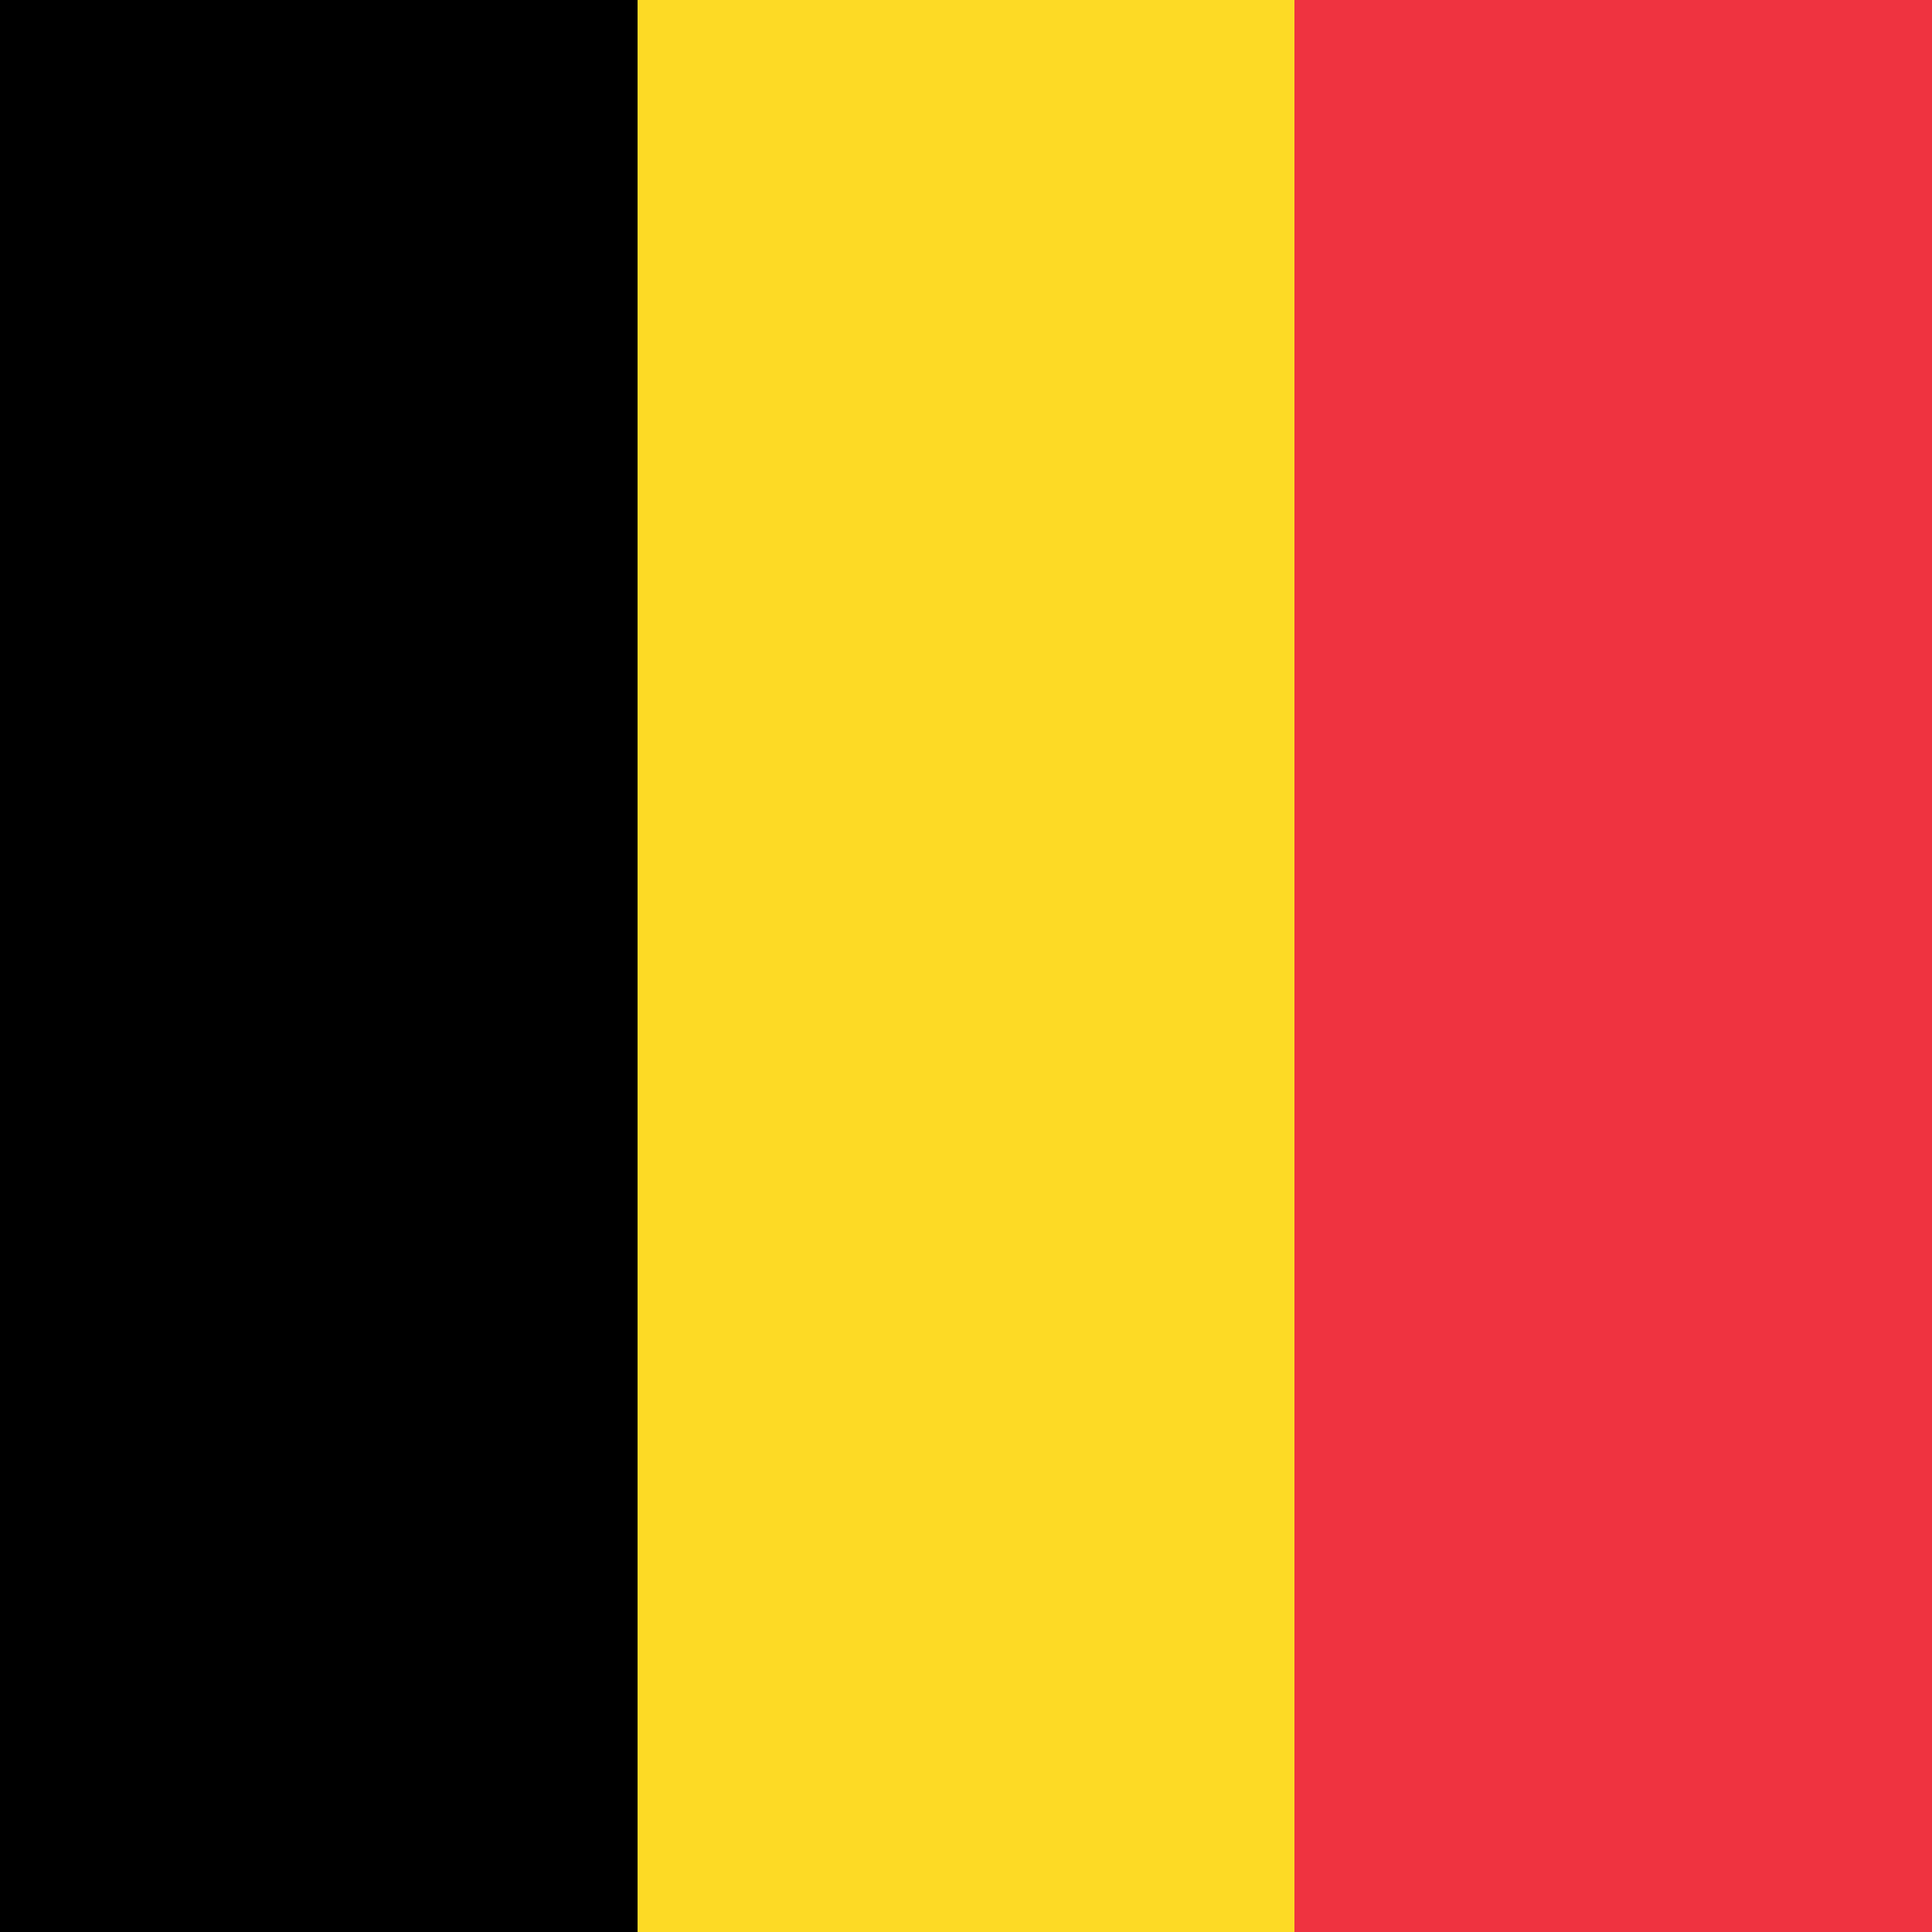
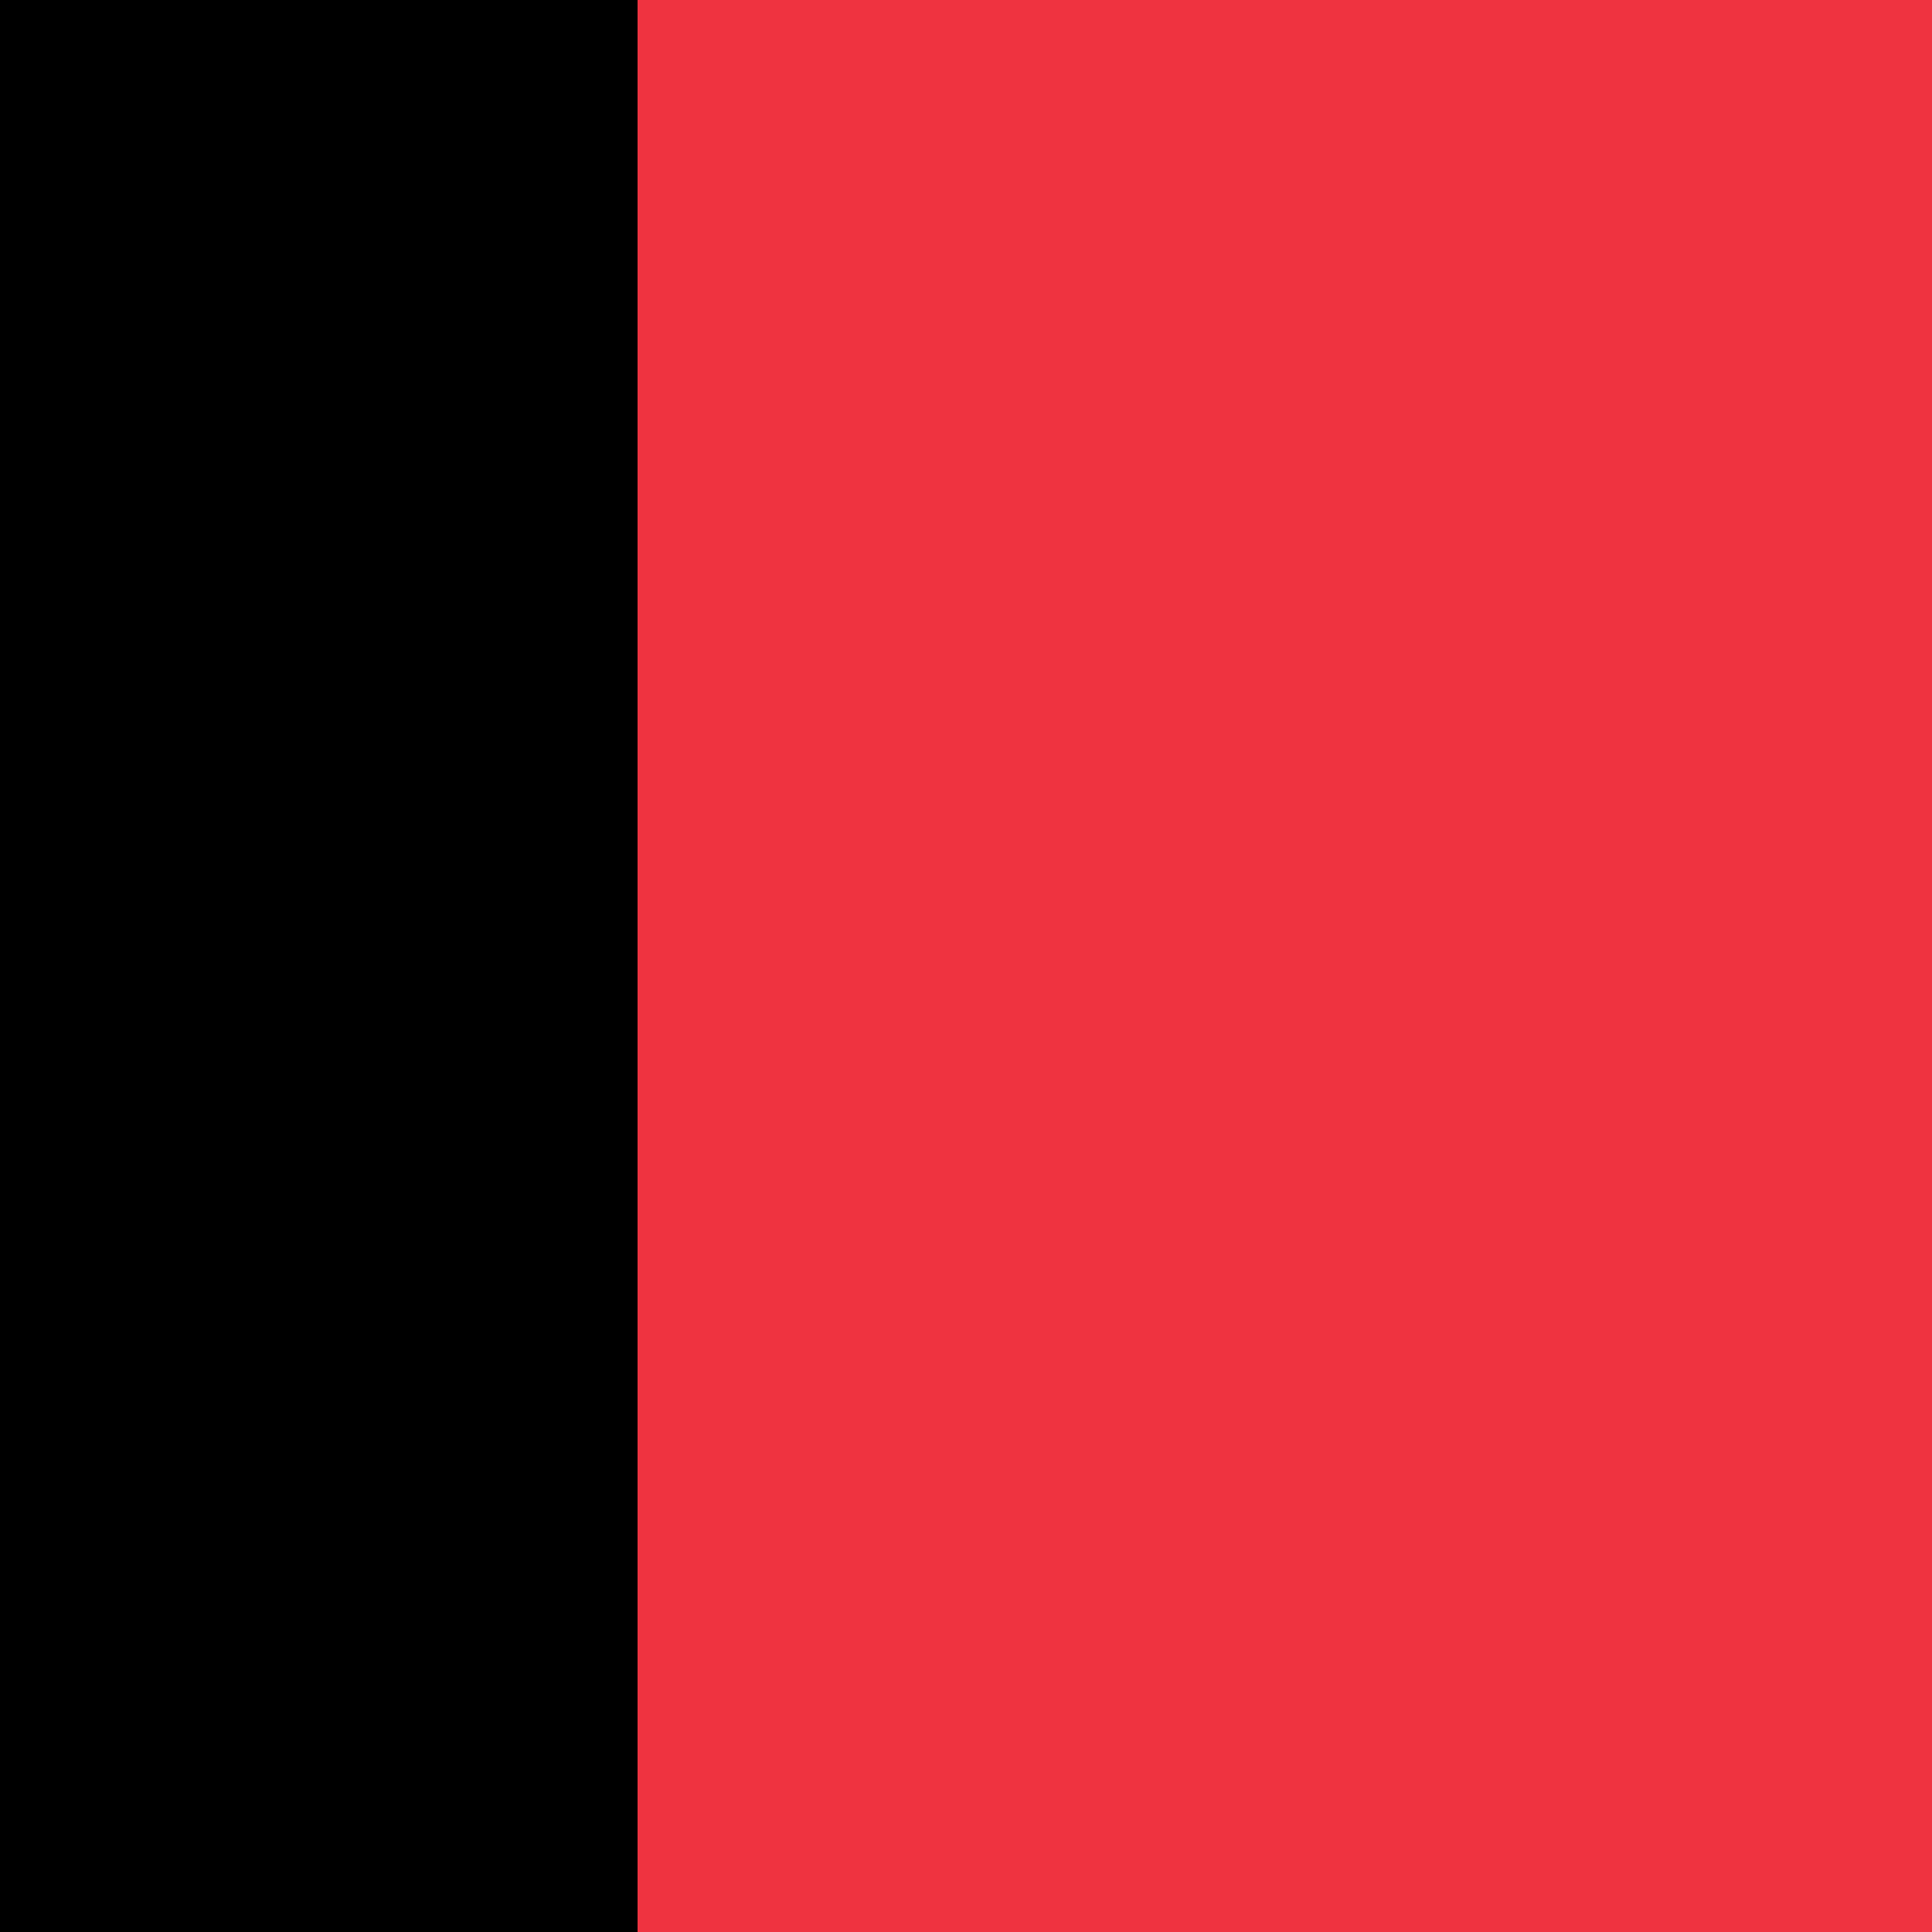
<svg xmlns="http://www.w3.org/2000/svg" width="100" height="100" viewBox="0 0 100 100" fill="none">
  <g clip-path="url(#clip0_4556_4842)">
    <path d="M0 100H100V-5.66244e-06H0V100Z" fill="#EF3340" />
-     <path d="M0 100H67V-5.66244e-06H0V100Z" fill="#FDDA25" />
    <path d="M0 100H33V-5.66244e-06H0V100Z" fill="black" />
  </g>
  <defs>
    <clipPath id="clip0_4556_4842">
      <rect width="100" height="100" fill="white" />
    </clipPath>
  </defs>
</svg>